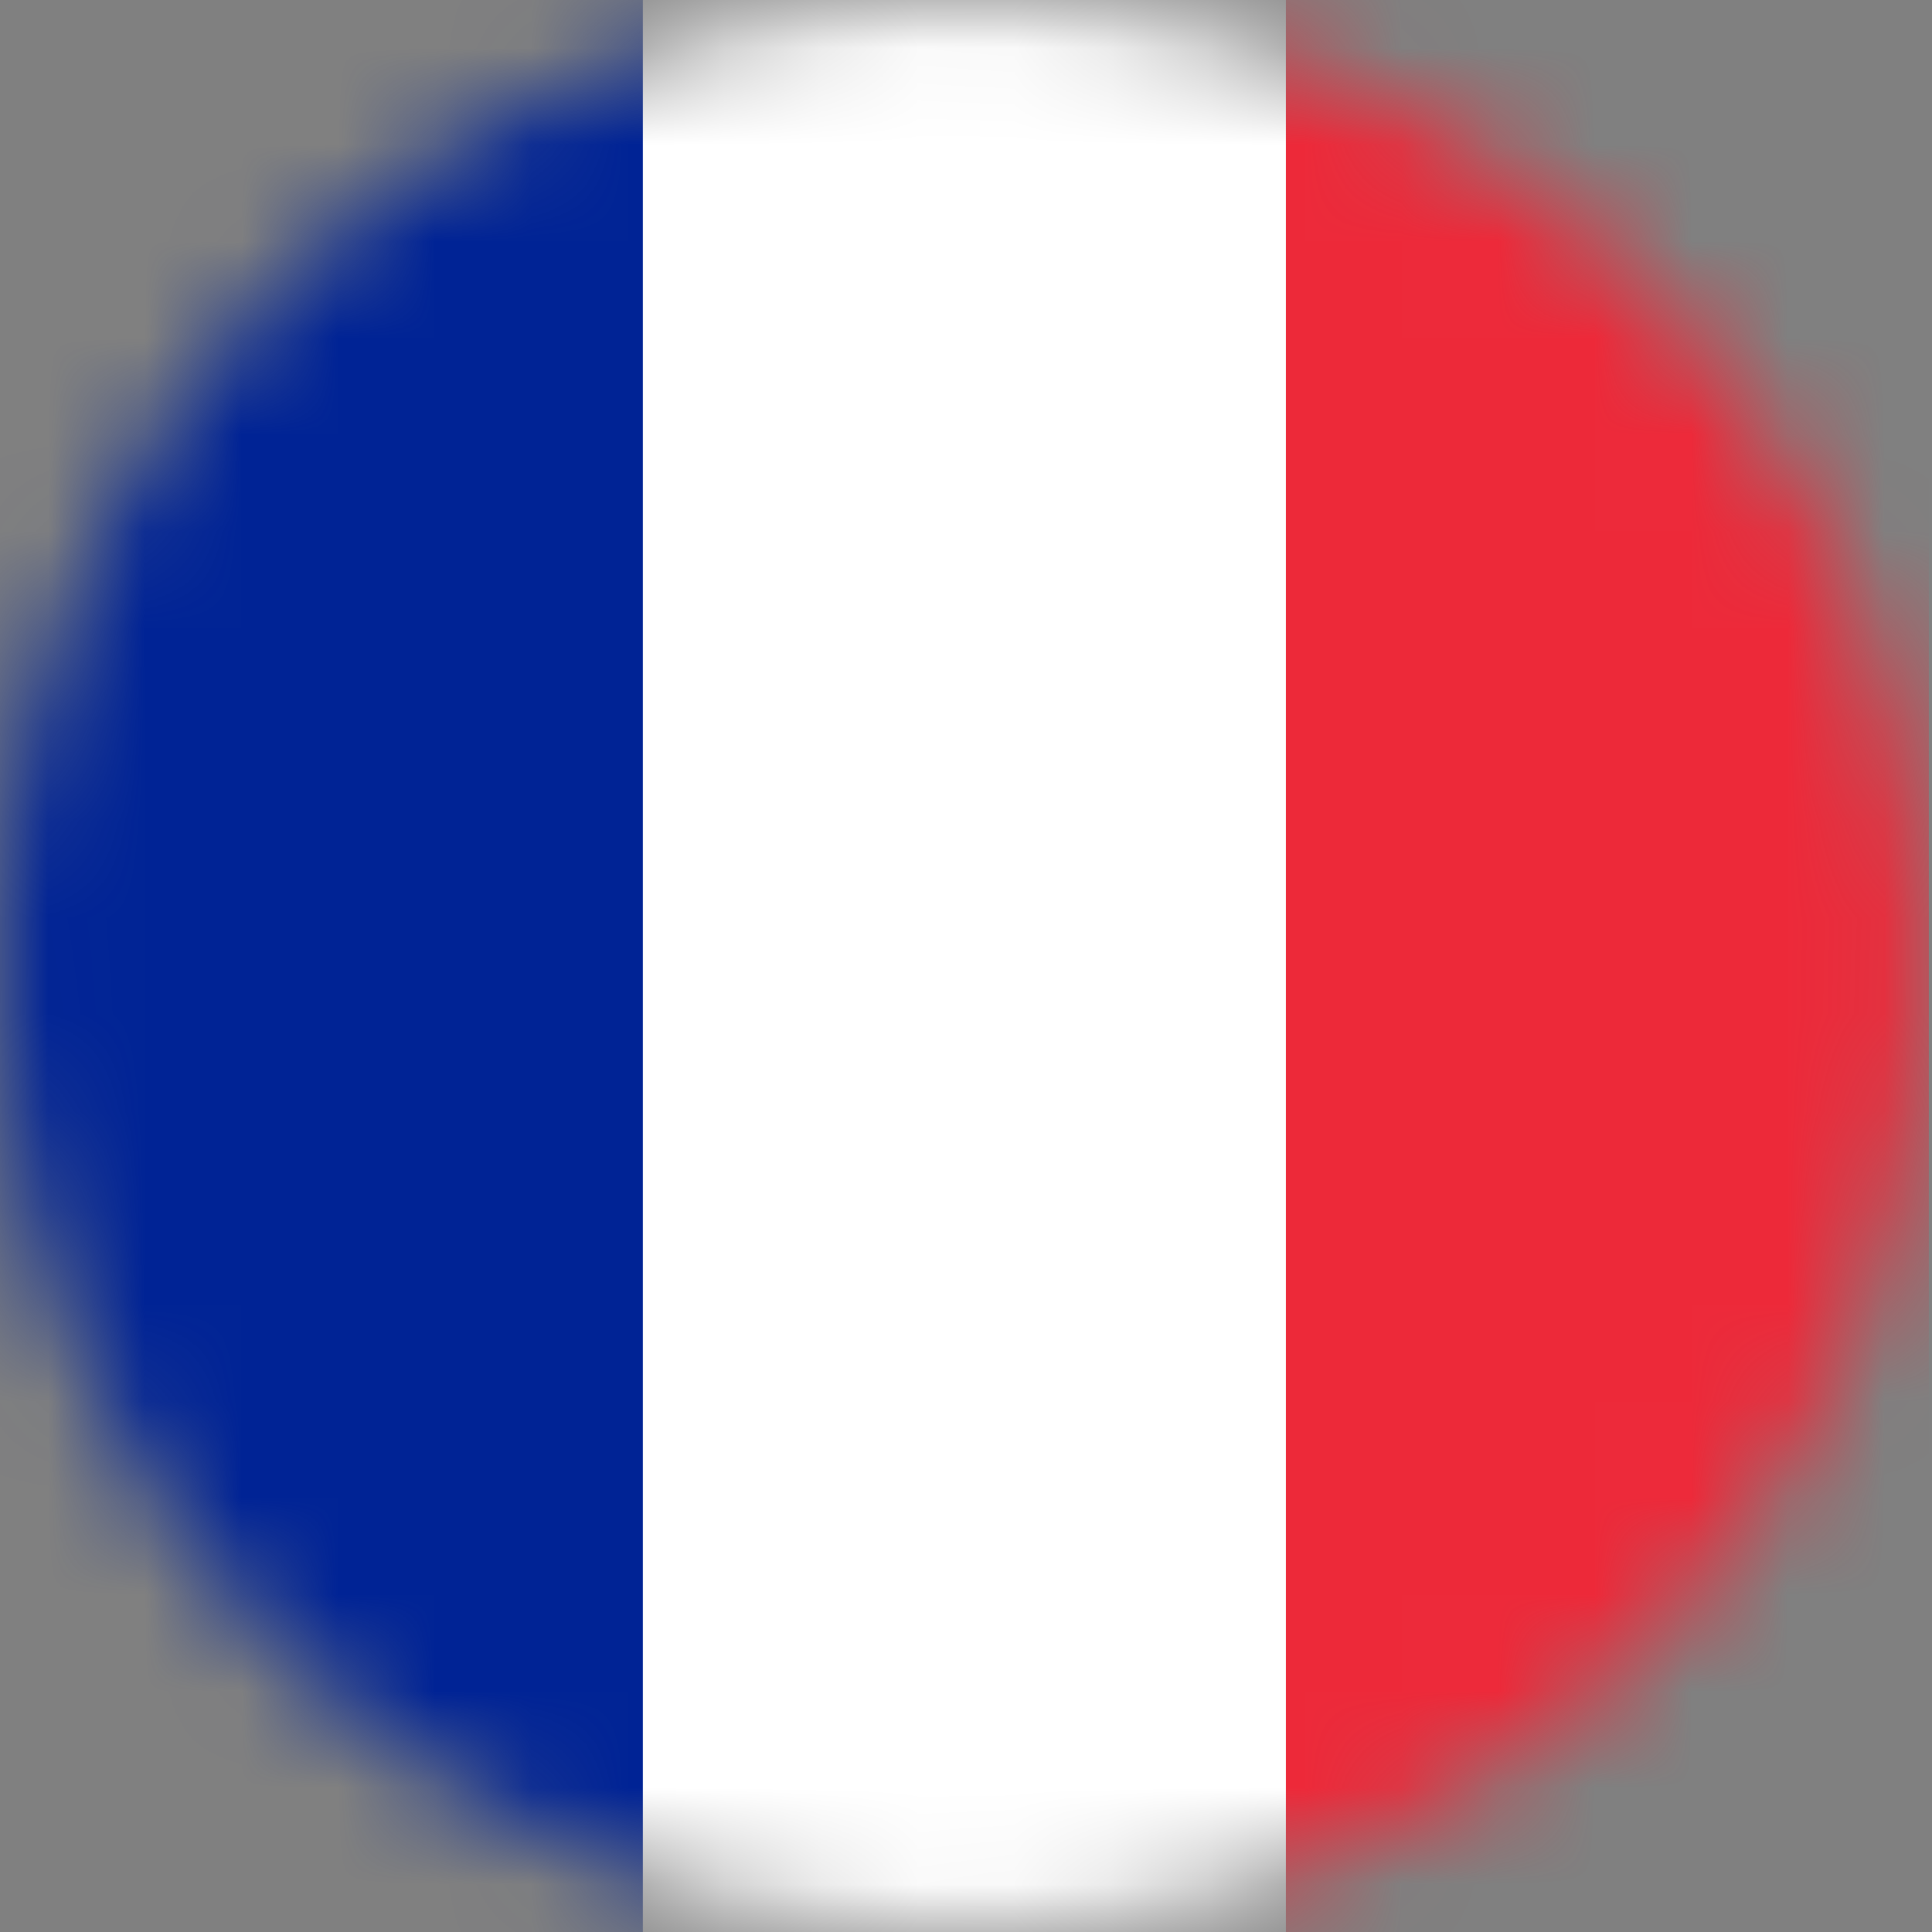
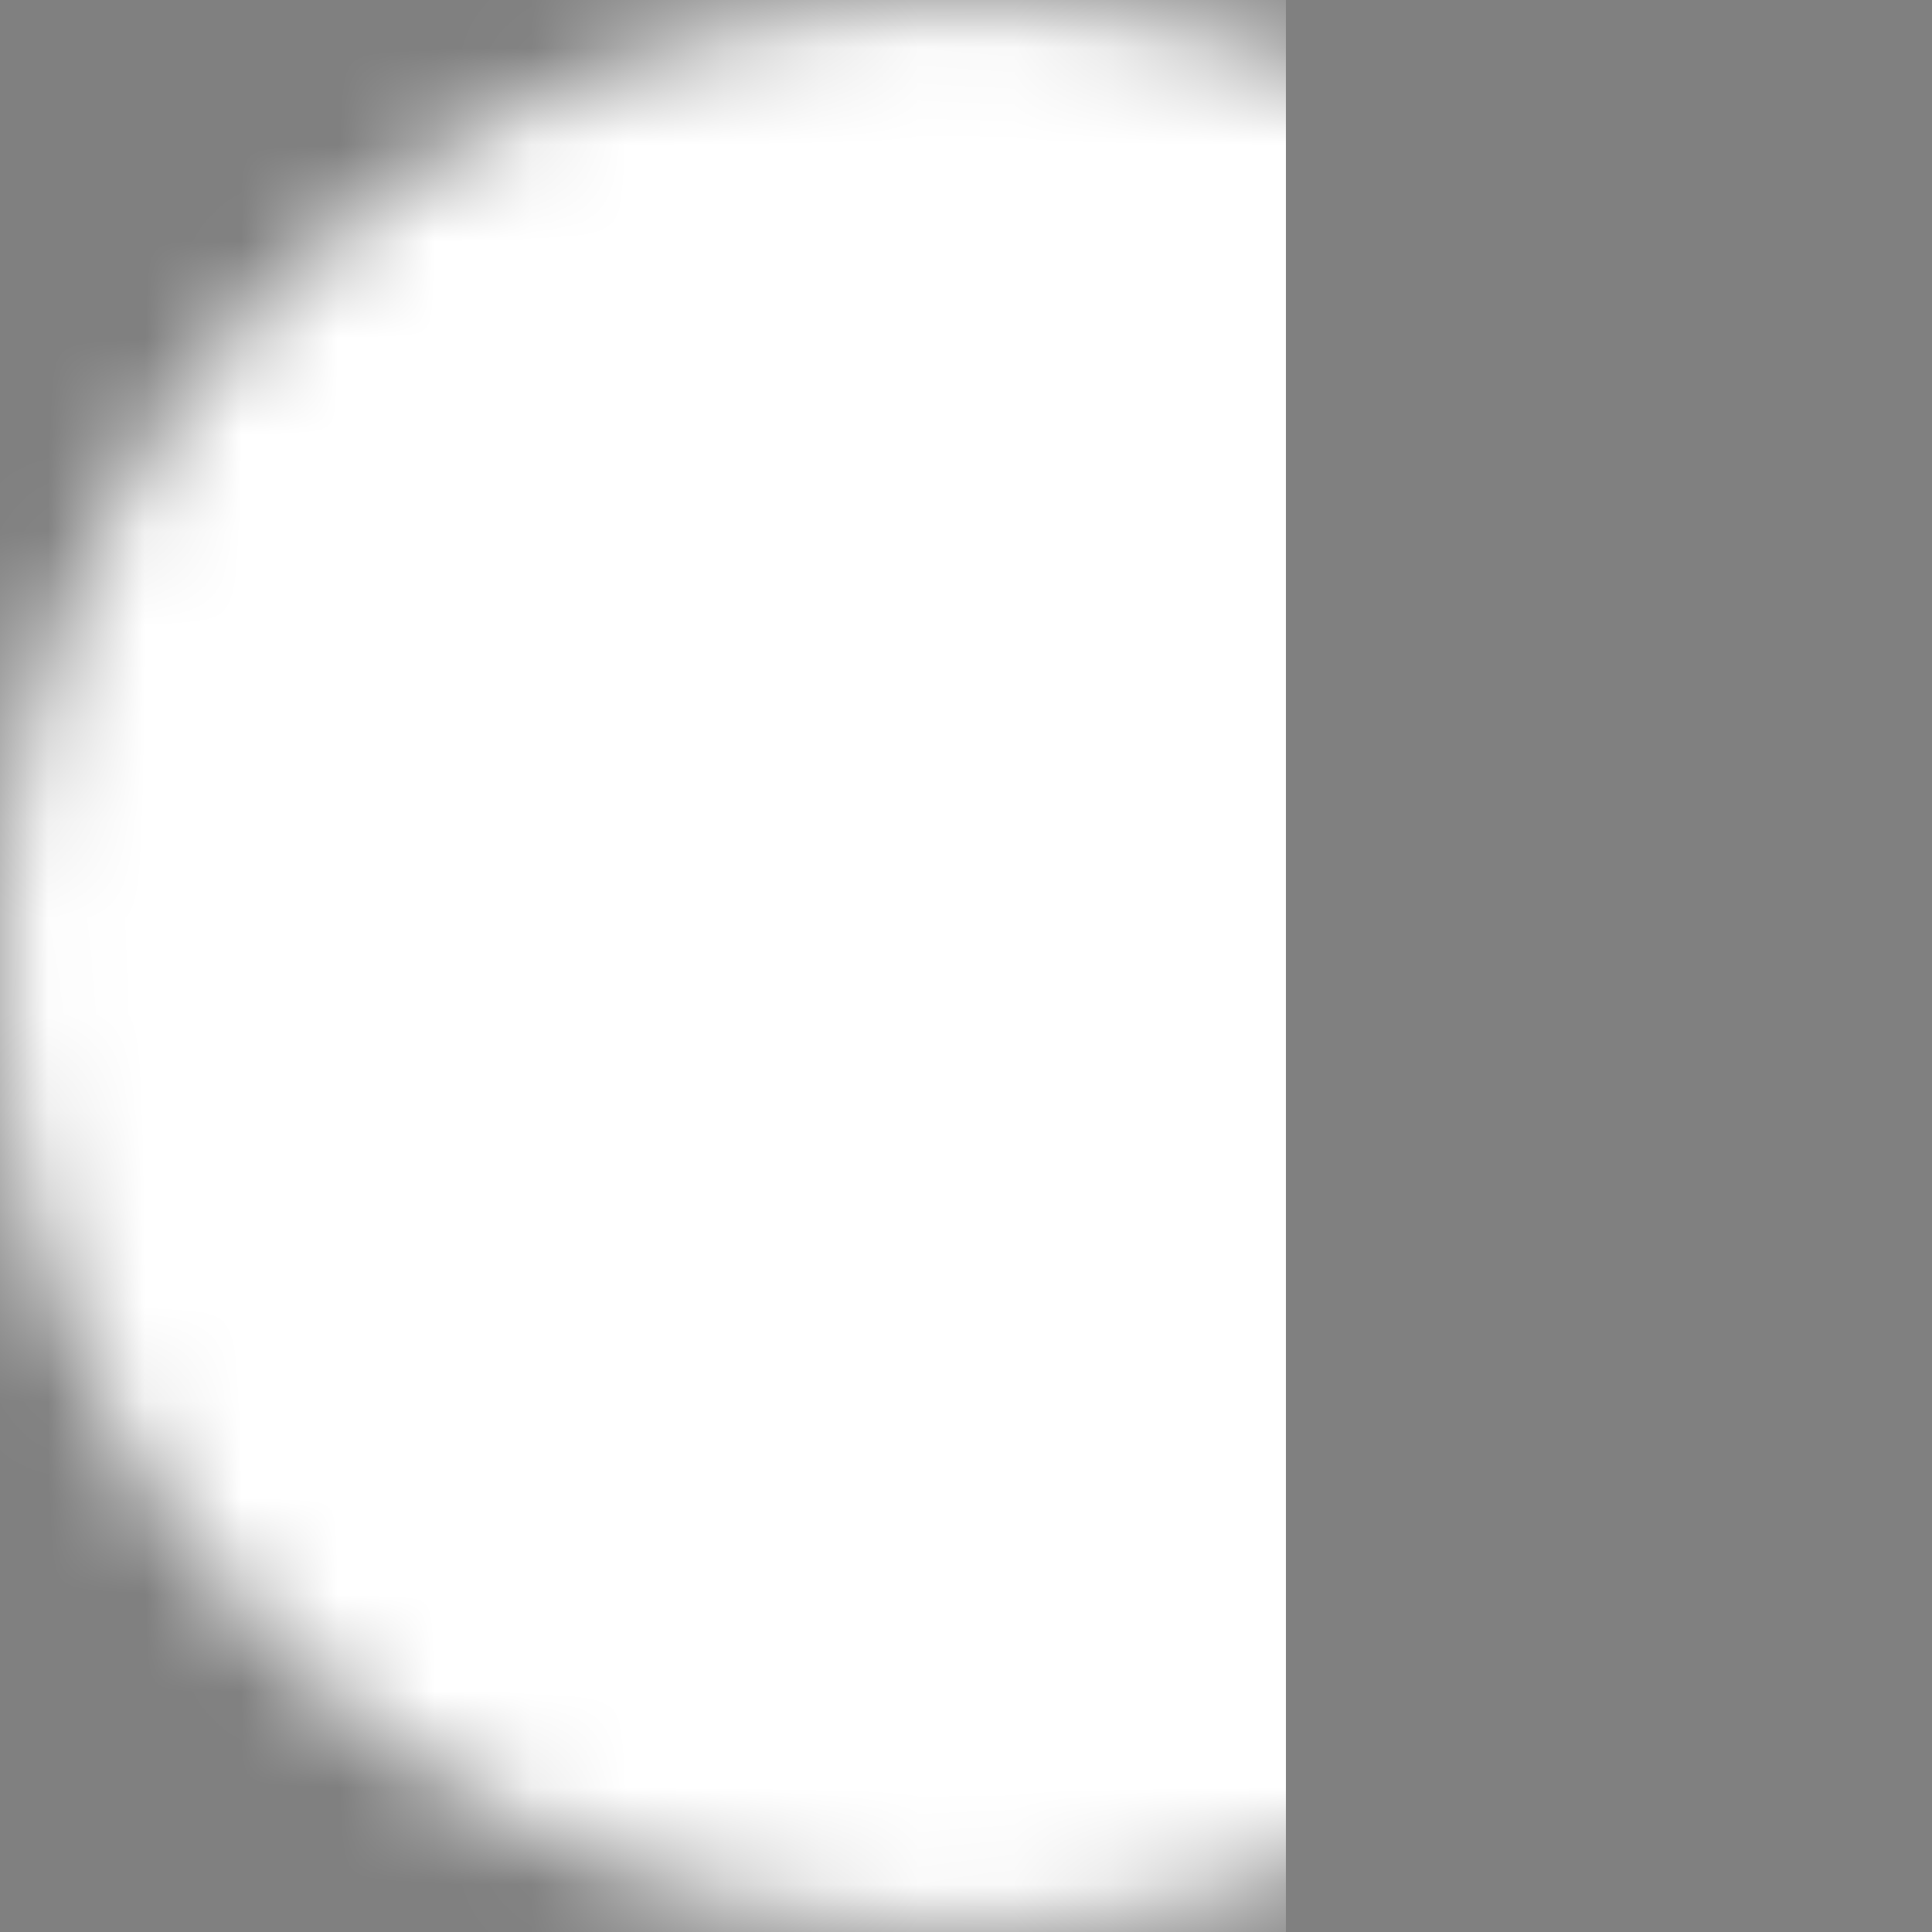
<svg xmlns="http://www.w3.org/2000/svg" width="20" height="20" viewBox="0 0 20 20" fill="none">
  <rect x="0" y="0" width="20" height="20" fill="#808080" stroke="none" />
  <mask id="mask0_439_2614" style="mask-type:alpha" maskUnits="userSpaceOnUse" x="-1" y="0" width="21" height="20">
    <circle cx="9.969" cy="10" r="10" fill="#C4C4C4" />
  </mask>
  <g mask="url(#mask0_439_2614)">
-     <path d="M19.968 0H-0.001V20H19.968V0Z" fill="#ED2939" />
    <path d="M13.312 0H-0.001V20H13.312V0Z" fill="white" />
-     <path d="M6.655 0H-0.001V20H6.655V0Z" fill="#002395" />
  </g>
</svg>